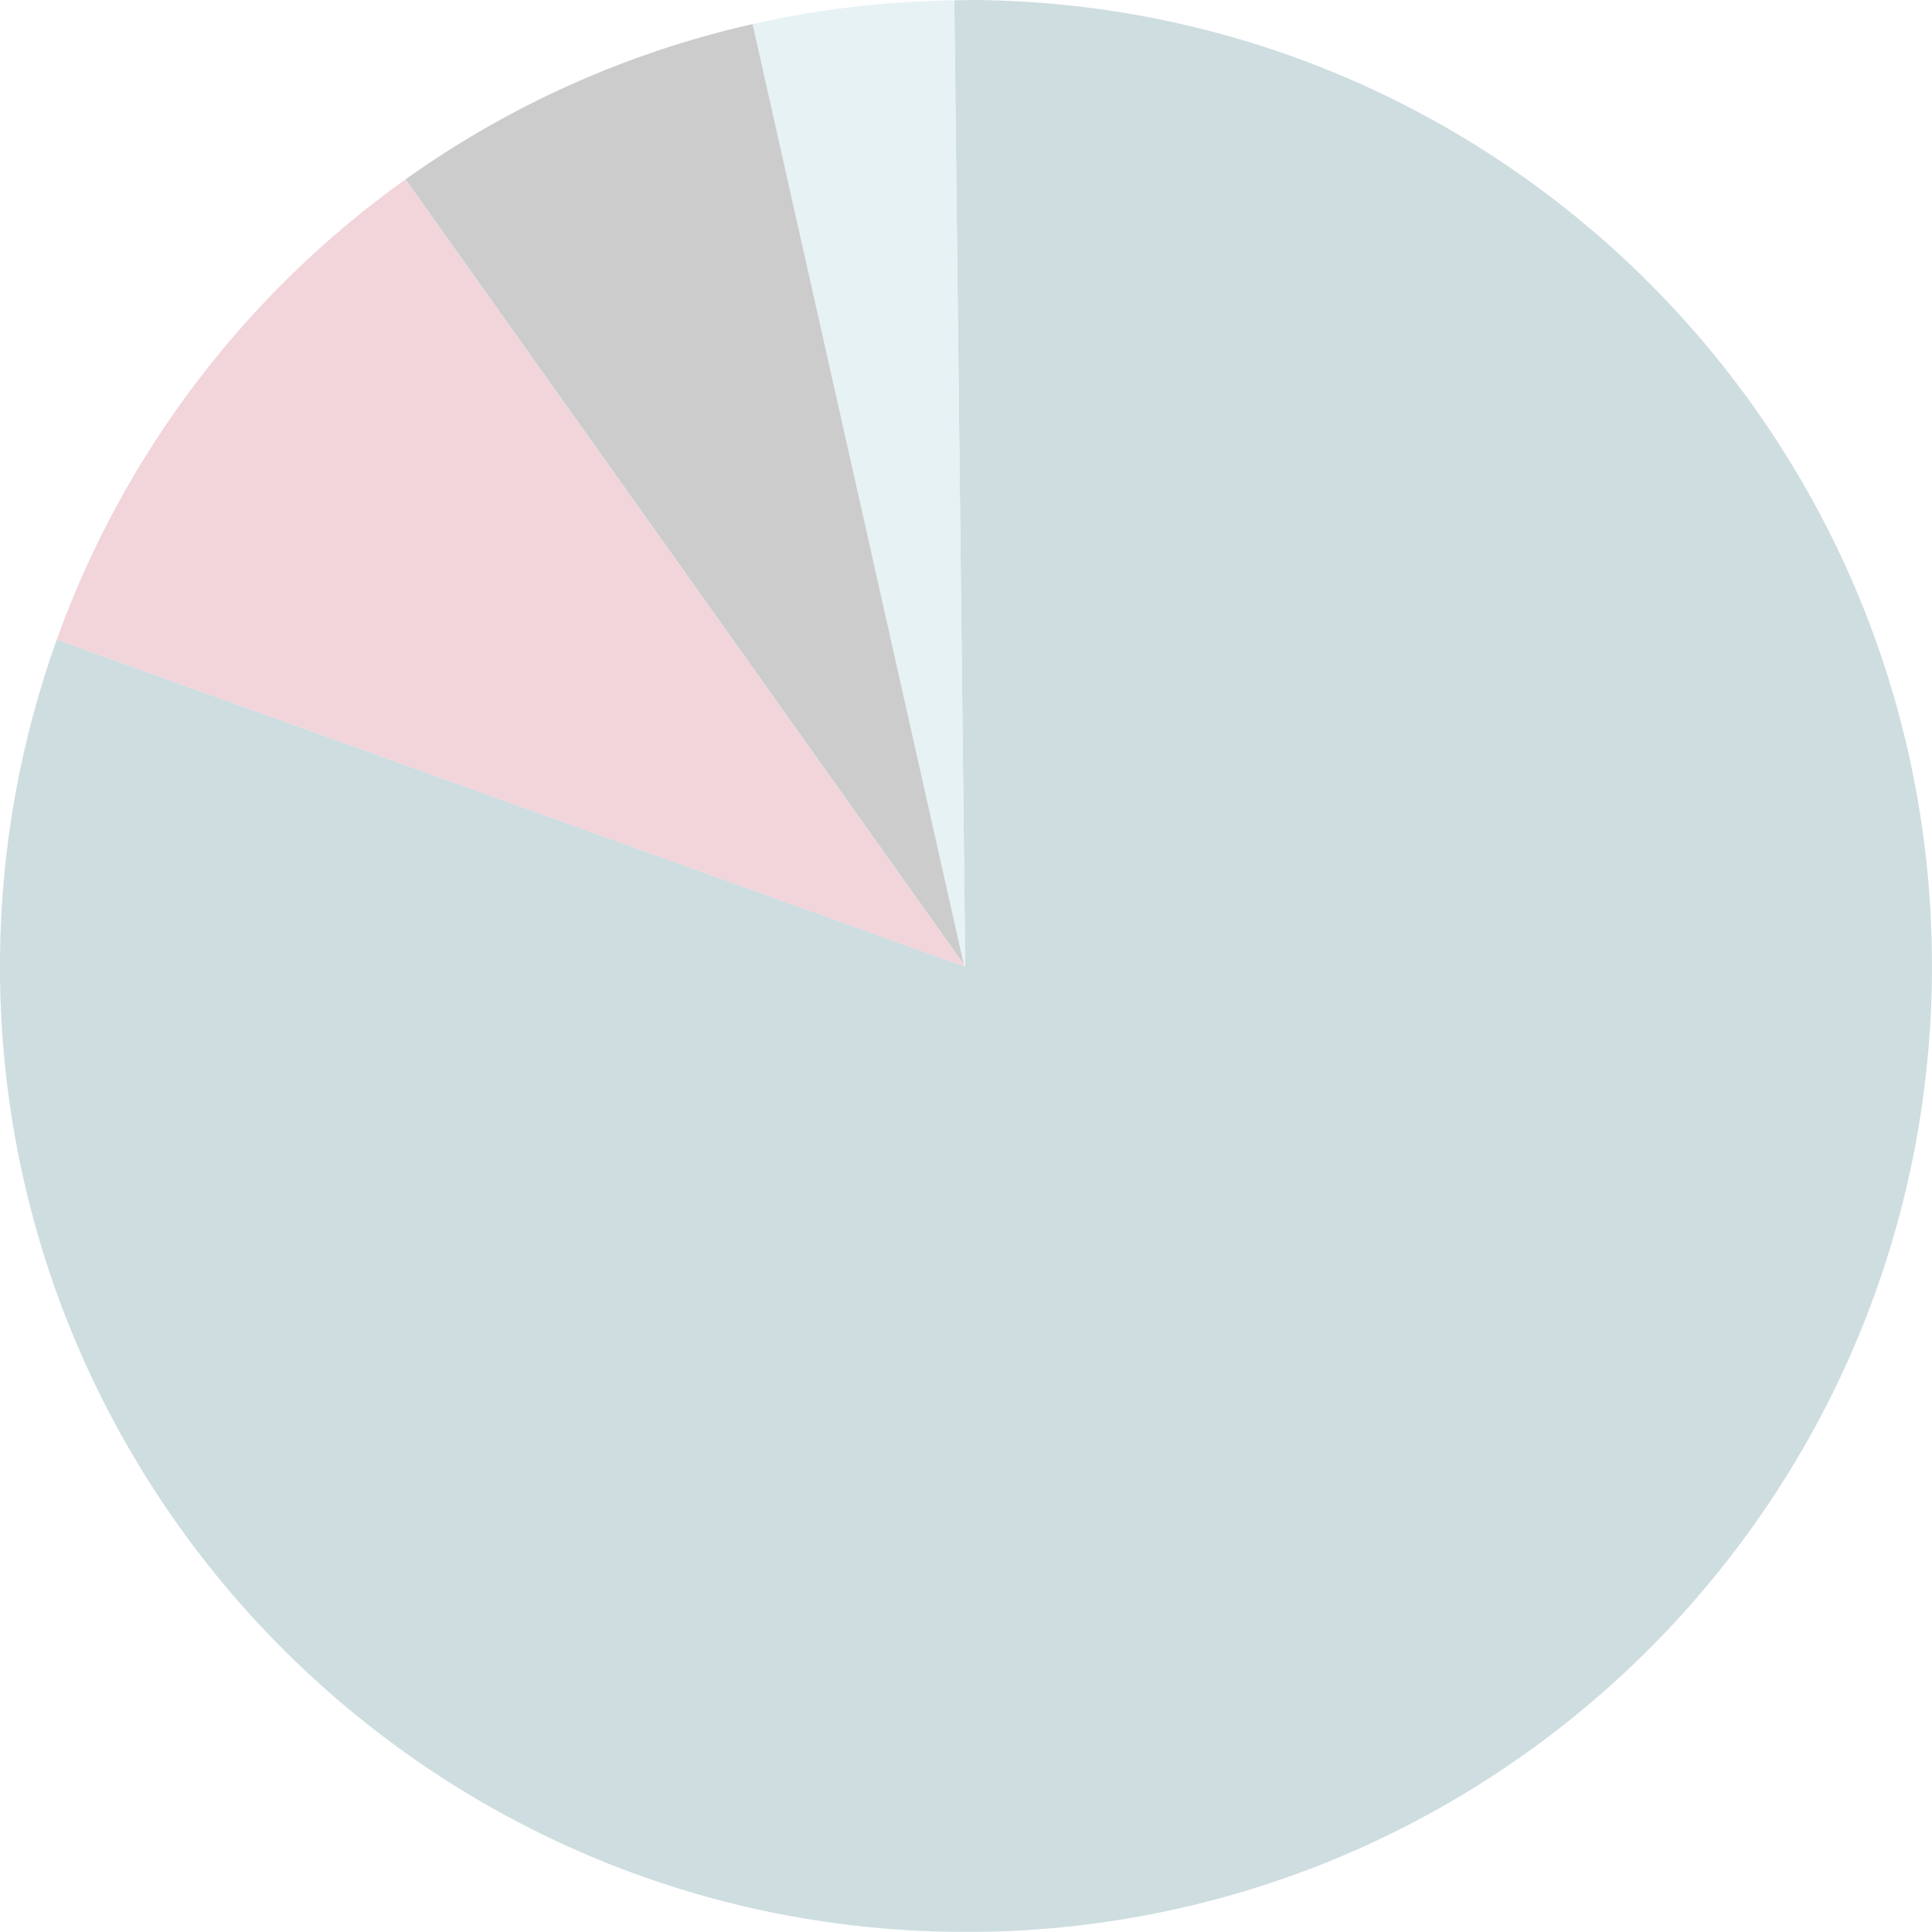
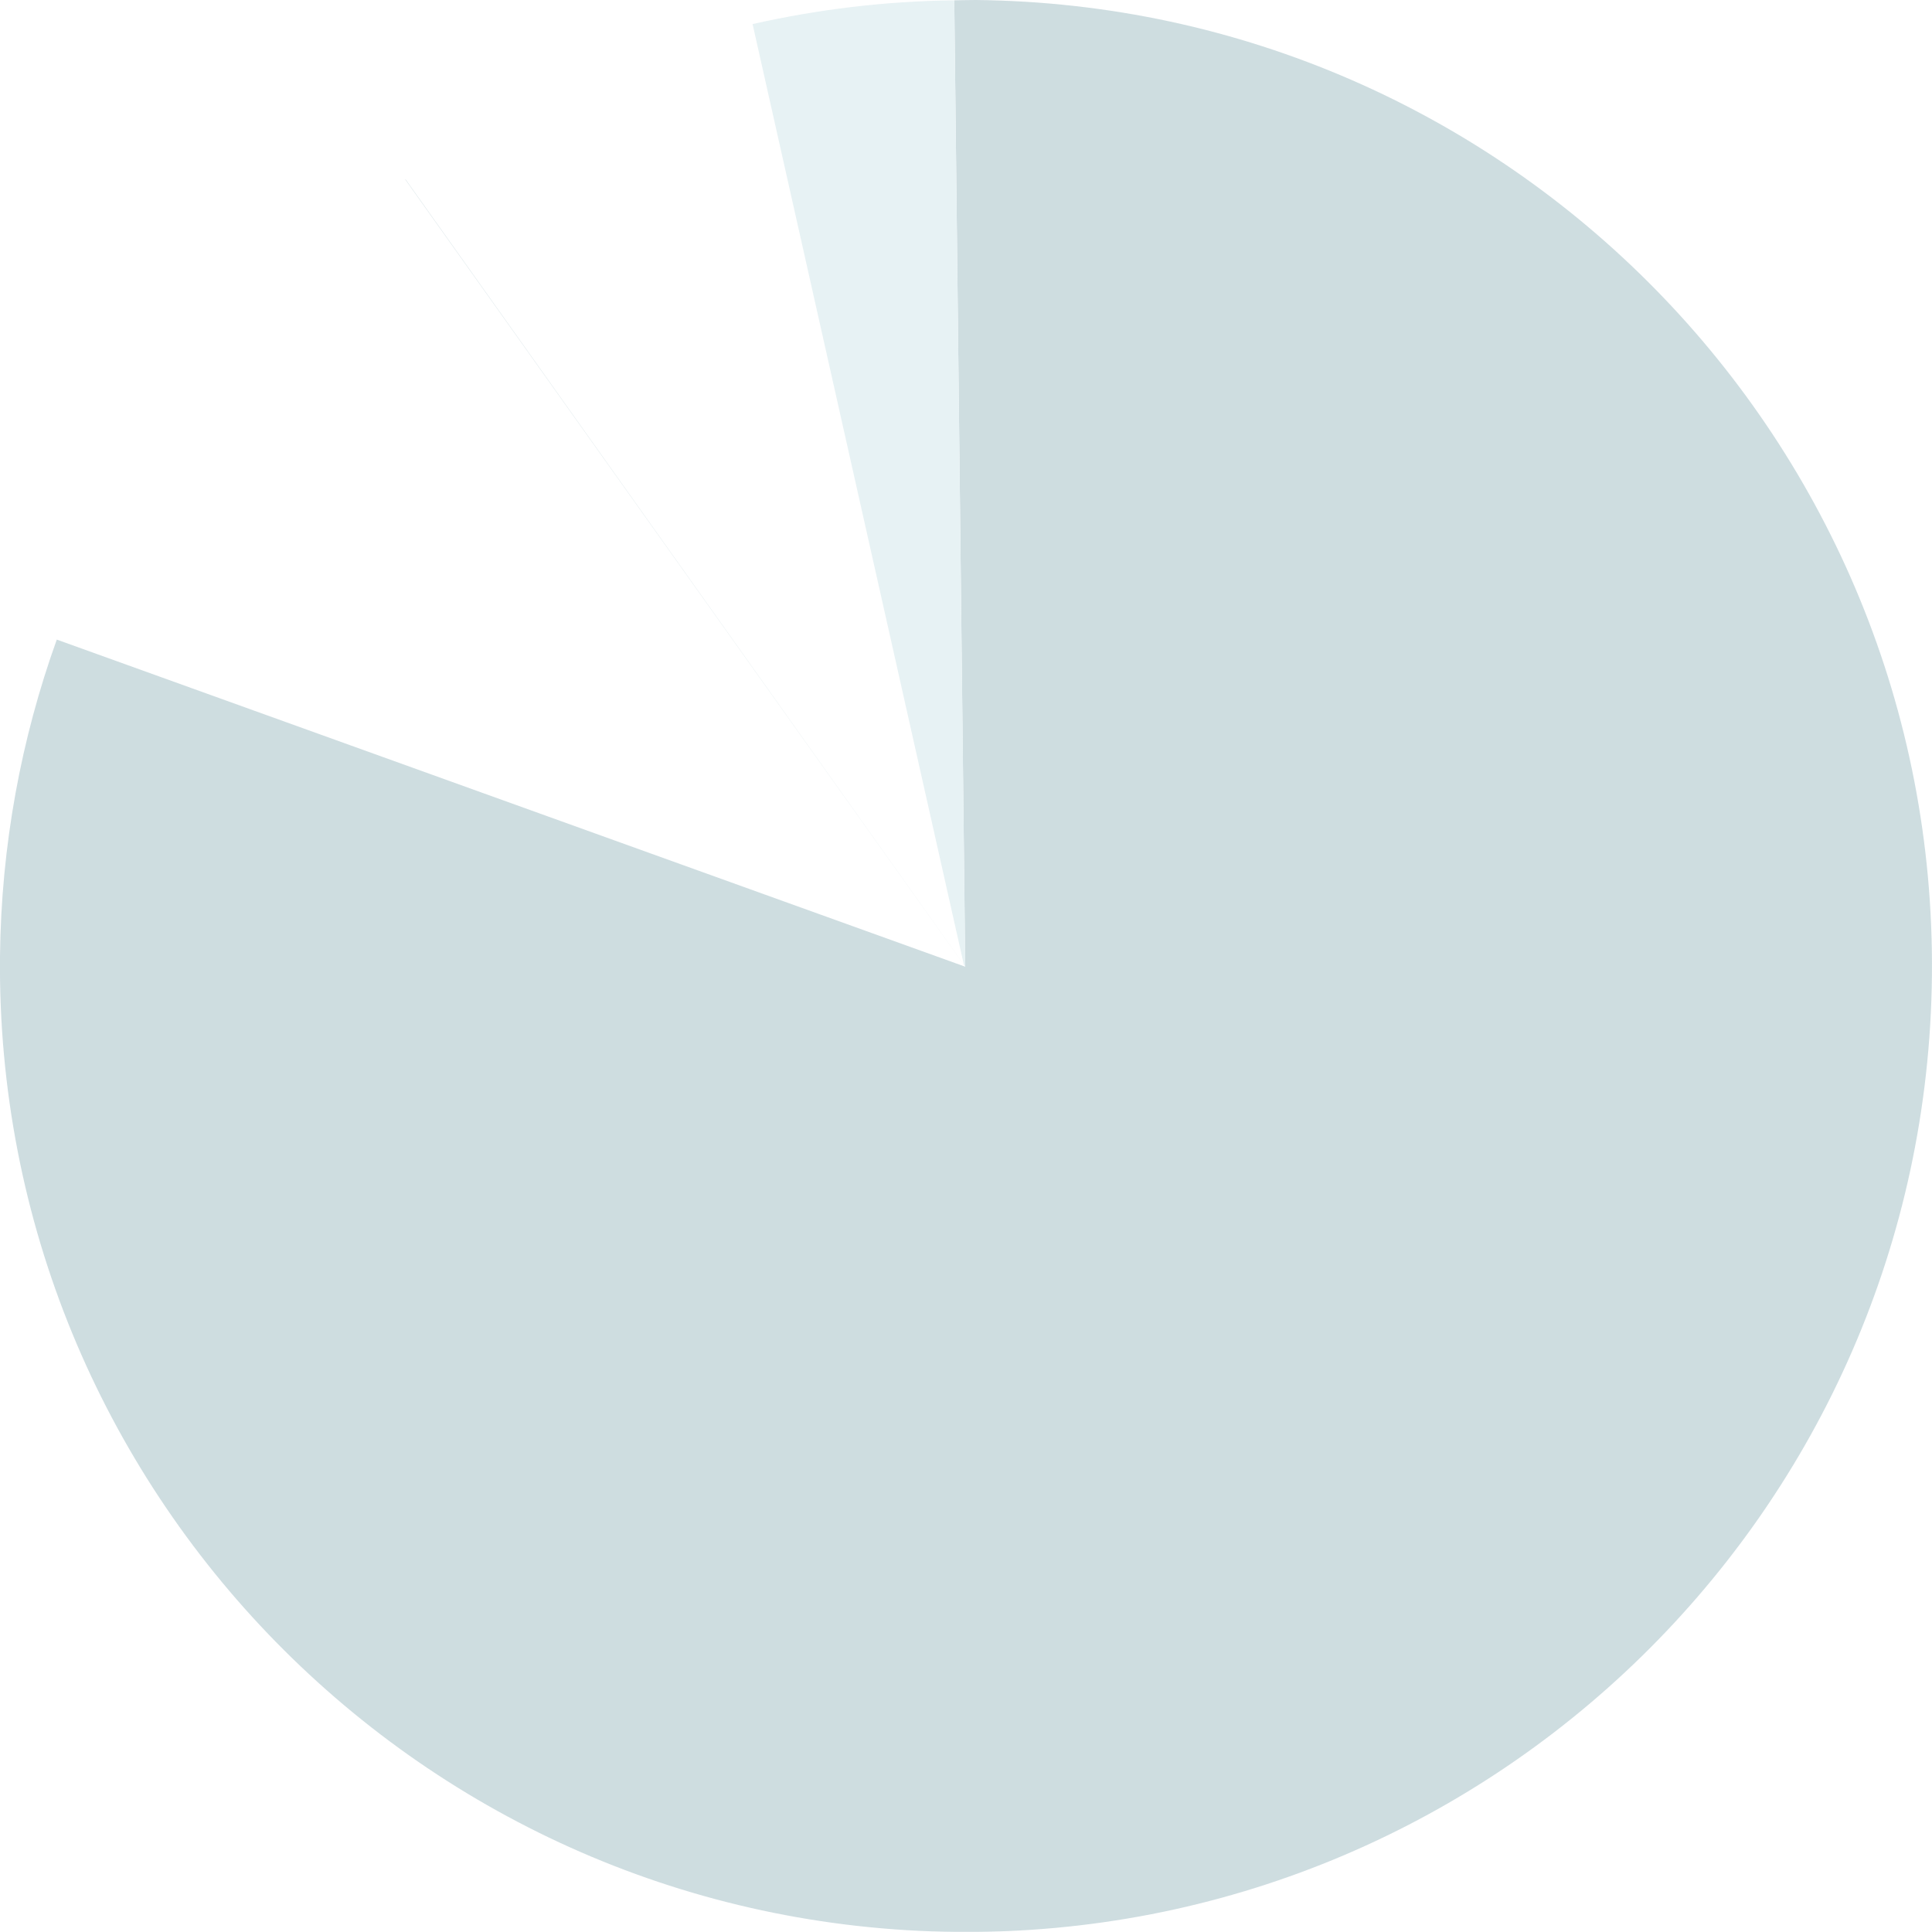
<svg xmlns="http://www.w3.org/2000/svg" id="Layer_2" data-name="Layer 2" viewBox="0 0 242.26 242.25">
  <defs>
    <style>
      .cls-1 {
        opacity: .2;
      }

      .cls-2, .cls-3, .cls-4, .cls-5 {
        stroke-width: 0px;
      }

      .cls-3 {
        fill: #87bcc6;
      }

      .cls-4 {
        fill: #0a5366;
      }

      .cls-5 {
        fill: #bc2649;
      }
    </style>
  </defs>
  <g id="Calque_1" data-name="Calque 1">
    <g class="cls-1">
      <path class="cls-4" d="m122.34,0c-.9,0-1.78.03-2.68.04l1.37,121.16L50.85,22.49s-.02.01-.03.02l70.22,98.71L7.12,80.2C2.66,92.62.15,105.97,0,119.91c-.67,66.89,53.01,121.67,119.91,122.34s121.67-53.01,122.34-119.91C242.92,55.44,189.24.67,122.34,0Z" />
-       <path class="cls-5" d="m50.82,22.51C30.94,36.71,15.53,56.77,7.12,80.2l113.91,41.03L50.82,22.51Z" />
      <g>
        <path class="cls-3" d="m121.04,121.2L119.66.04c-8.68.1-17.14,1.14-25.29,2.98l26.49,117.94.18.25Z" />
-         <path class="cls-2" d="m120.86,120.95L94.37,3.02c-15.91,3.59-30.65,10.29-43.52,19.47l70.01,98.46Z" />
      </g>
    </g>
  </g>
</svg>